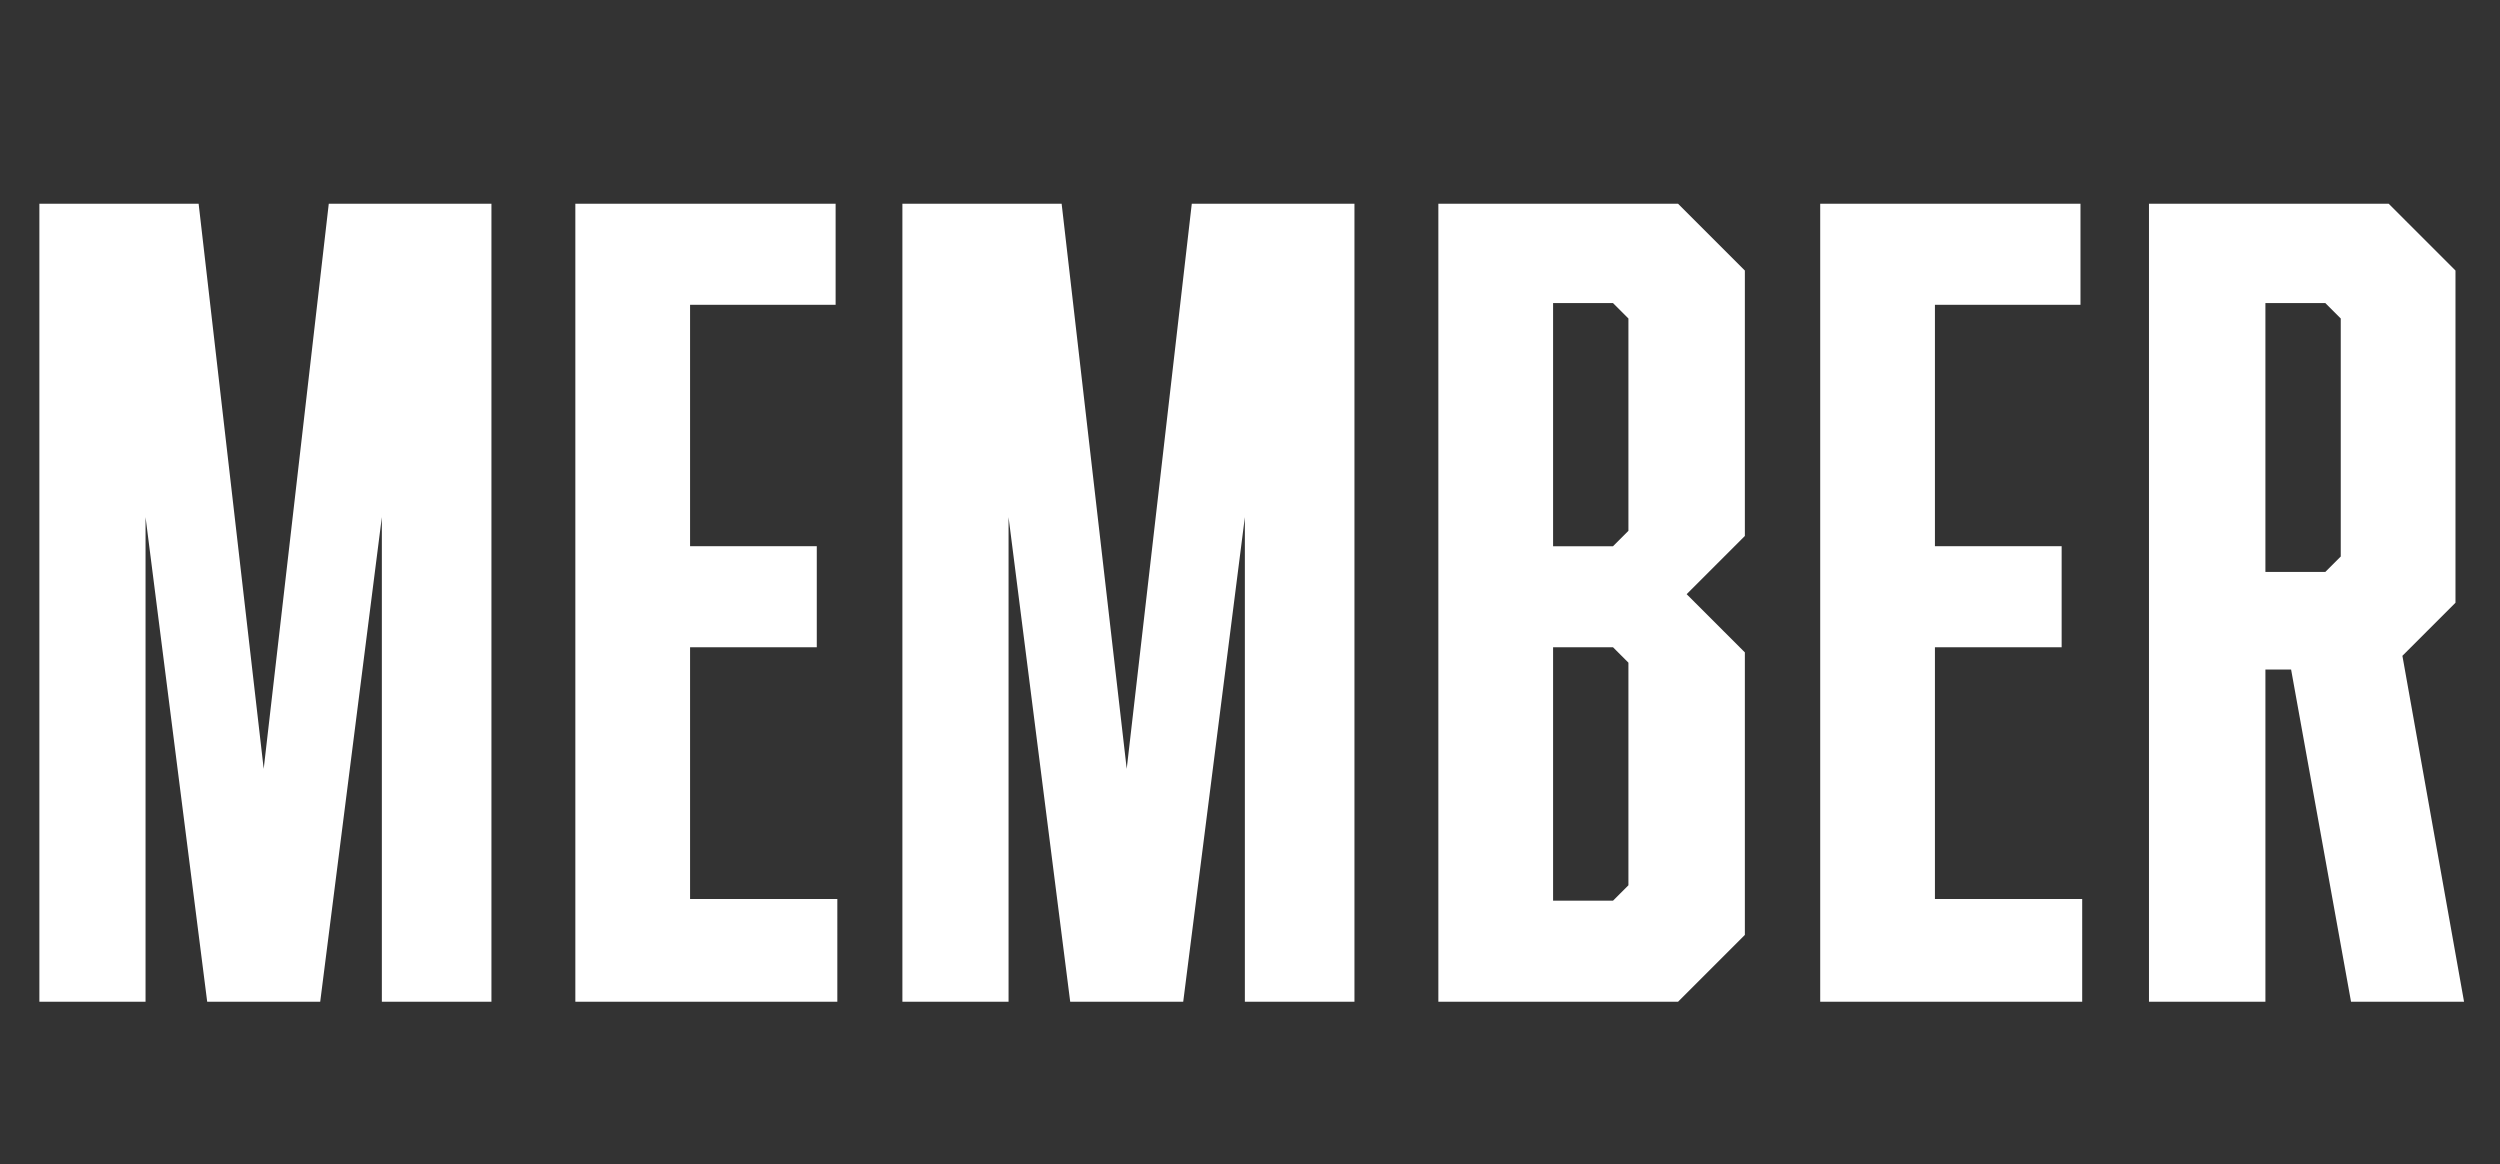
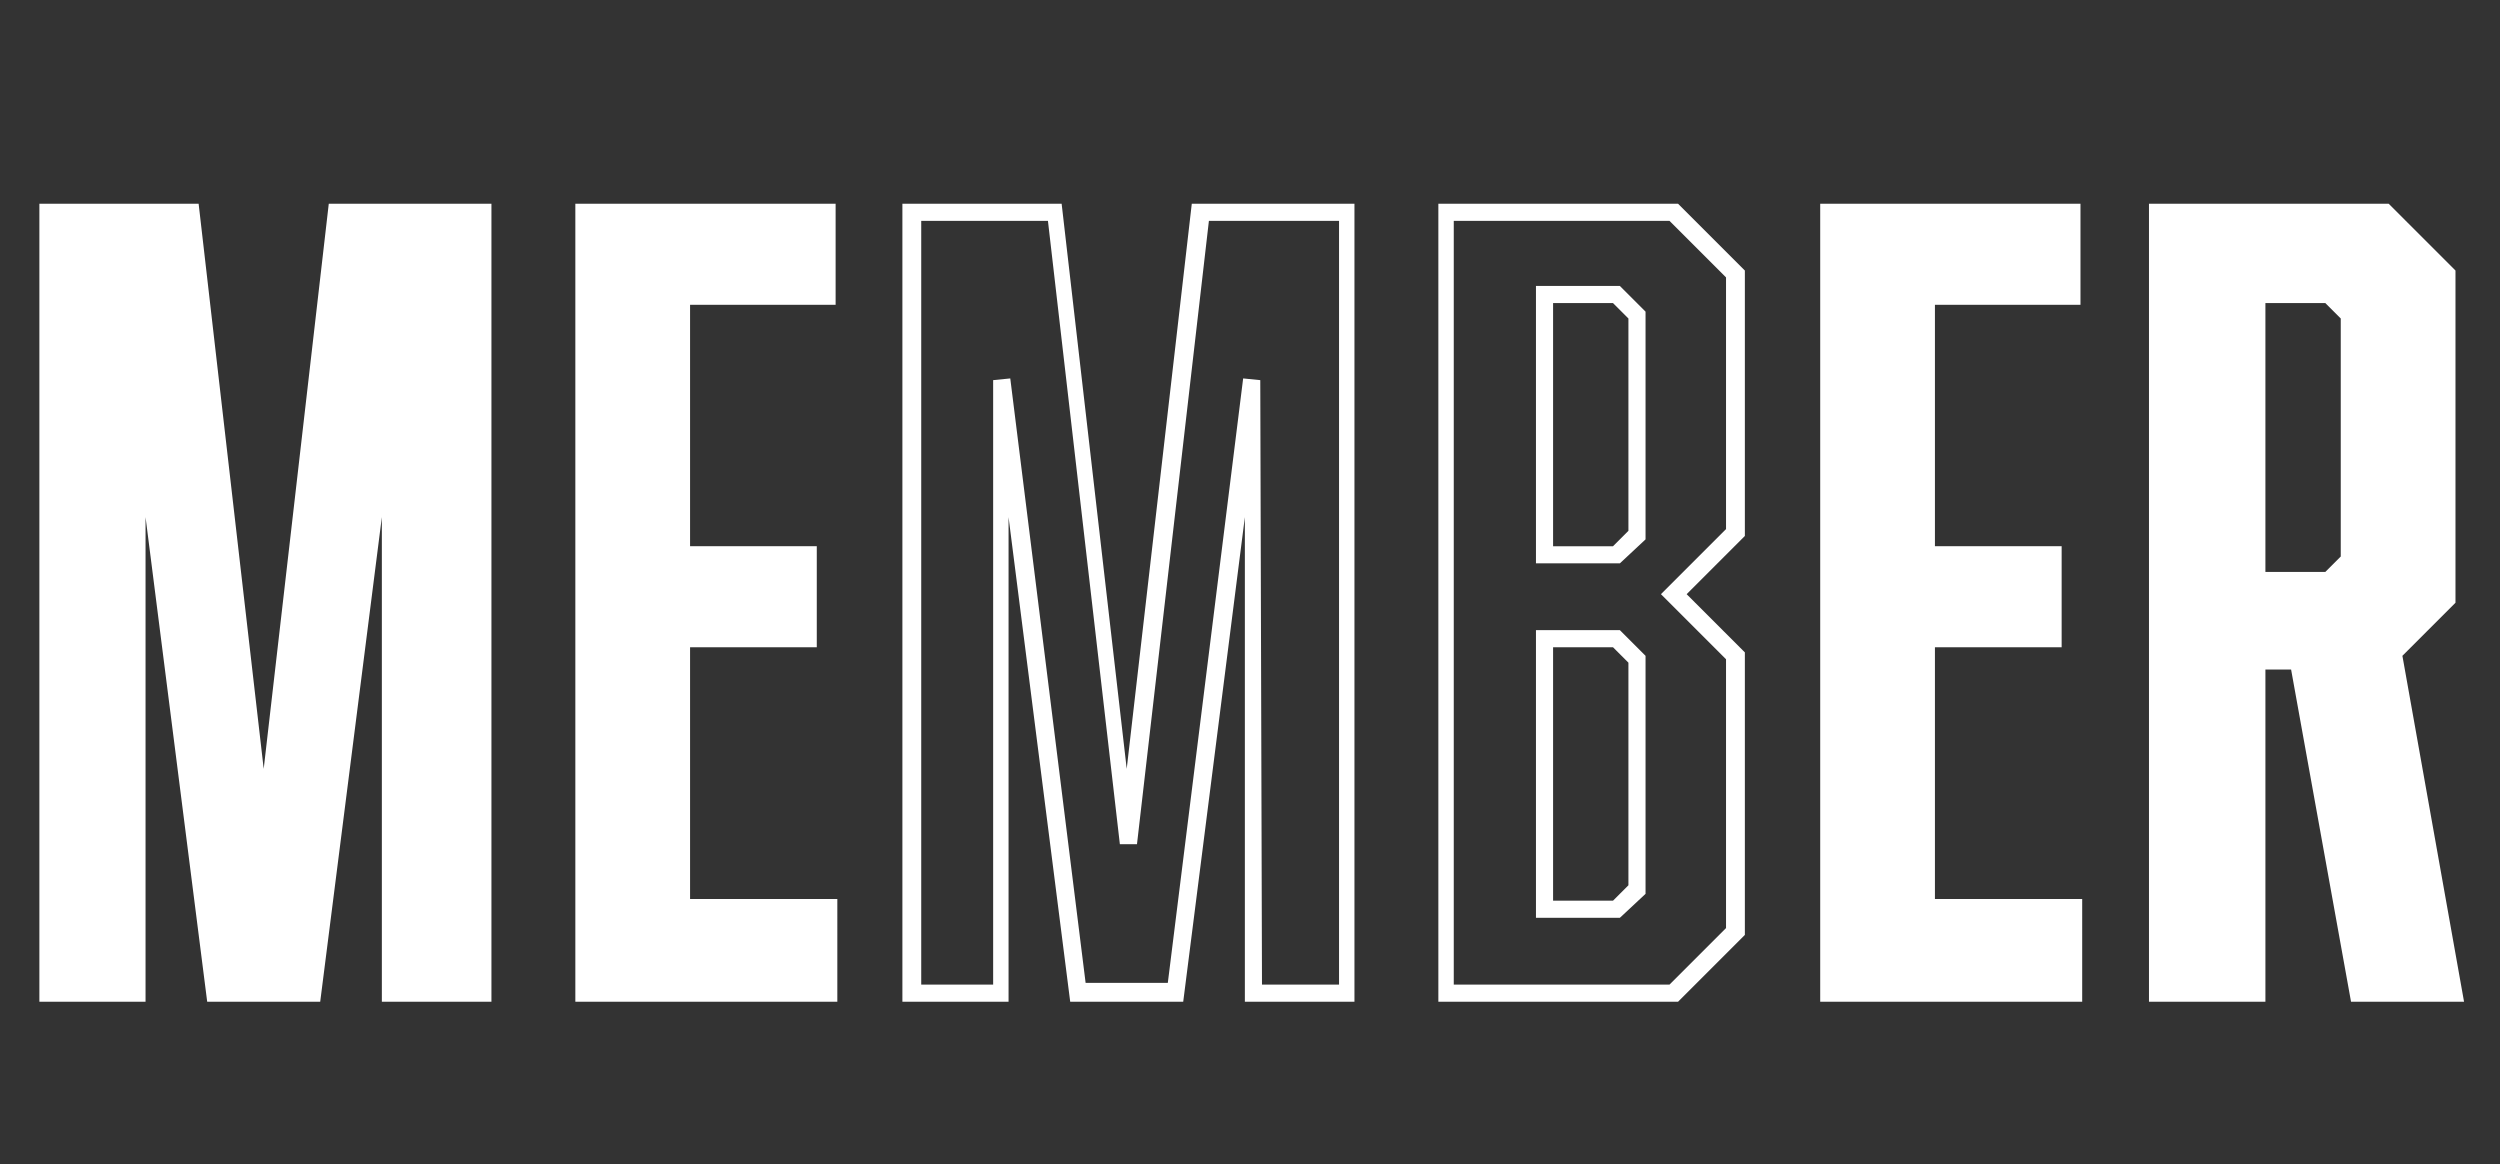
<svg xmlns="http://www.w3.org/2000/svg" version="1.1" id="レイヤー_1" x="0px" y="0px" viewBox="0 0 146 68" style="enable-background:new 0 0 146 68;" xml:space="preserve">
  <rect x="0" y="0" width="146" height="68" fill="#333333" stroke="none" />
  <style type="text/css">
	.st0{enable-background:new    ;}
	.st1{fill:#FFFFFF;}
</style>
  <g transform="translate(-115 -1651)">
    <g class="st0">
      <path class="st1" d="M127.7,1709l-4.5-35.8v35.8H118v-45.6h8.3l4.3,36.8l4.3-36.8h8.5v45.6h-5.5v-35.8l-4.5,35.8H127.7z" />
      <path class="st1" d="M149.1,1663.4h14.2v4.9h-8.5v15.1h7.4v4.9h-7.4v15.7h8.6v4.9h-14.3V1663.4z" />
-       <path class="st1" d="M178,1709l-4.5-35.8v35.8h-5.2v-45.6h8.3l4.3,36.8l4.3-36.8h8.5v45.6h-5.5v-35.8l-4.5,35.8H178z" />
-       <path class="st1" d="M216.3,1667v15.1l-3.6,3.6l3.6,3.6v16.1l-3.6,3.6h-13.3v-45.6h13.3L216.3,1667z M210.6,1682.2v-12.8l-1.2-1.2    h-4.2v15.2h4.2L210.6,1682.2z M205.2,1688.2v15.8h4.2l1.2-1.2v-13.4l-1.2-1.2H205.2z" />
      <path class="st1" d="M221.8,1663.4H236v4.9h-8.5v15.1h7.4v4.9h-7.4v15.7h8.6v4.9h-14.3V1663.4z" />
      <path class="st1" d="M241,1663.4h13.3l3.6,3.6v19l-3.2,3.2l3.6,19.9h-5.6l-3.5-19.4h-2.5v19.4H241V1663.4z M252.2,1683.7v-14.3    l-1.2-1.2h-4.2v16.7h4.2L252.2,1683.7z" />
    </g>
    <path id="MEMBER_-_アウトライン" class="st1" d="M258.9,1709.5h-6.6l-3.5-19.4h-1.5v19.4h-6.8v-46.6h14l3.9,3.9v19.4   l-3.1,3.1L258.9,1709.5z M253.2,1708.5h4.6l-3.5-19.5l3.2-3.2v-18.5l-3.3-3.3h-12.6v44.6h4.8v-19.4h3.4L253.2,1708.5z    M236.6,1709.5h-15.3v-46.6h15.2v5.9h-8.5v14.1h7.4v5.9h-7.4v14.7h8.6V1709.5z M222.3,1708.5h13.3v-3.9h-8.6v-16.7h7.4v-3.9h-7.4   v-16.1h8.5v-3.9h-13.2V1708.5z M213,1709.5h-14v-46.6h14l3.9,3.9v15.5l-3.4,3.4l3.4,3.4v16.5L213,1709.5z M199.9,1708.5h12.6   l3.3-3.3v-15.7l-3.8-3.8l3.8-3.8v-14.7l-3.3-3.3h-12.6V1708.5z M194.2,1709.5h-6.5v-28.3l-3.6,28.3h-6.6l-3.6-28.3v28.3h-6.2v-46.6   h9.3l3.8,33l3.8-33h9.5V1709.5z M188.7,1708.5h4.5v-44.6h-7.6l-4.2,36.4h-1l-4.2-36.4h-7.4v44.6h4.2v-35.3l1-0.1l4.4,35.3h4.8   l4.4-35.3l1,0.1L188.7,1708.5z M163.9,1709.5h-15.3v-46.6h15.2v5.9h-8.5v14.1h7.4v5.9h-7.4v14.7h8.6L163.9,1709.5z M149.6,1708.5   h13.3v-3.9h-8.6v-16.7h7.4v-3.9h-7.4v-16.1h8.5v-3.9h-13.2V1708.5z M143.8,1709.5h-6.5v-28.3l-3.6,28.3h-6.6l-3.6-28.3v28.3h-6.2   v-46.6h9.3l3.8,33l3.8-33h9.5V1709.5z M138.4,1708.5h4.5v-44.6h-7.6l-4.2,36.4h-1l-4.2-36.4h-7.4v44.6h4.2v-35.3l1-0.1l4.4,35.3   h4.8l4.4-35.3l1,0.1L138.4,1708.5z M209.6,1704.6h-4.9v-16.8h4.9l1.5,1.5v13.9L209.6,1704.6z M205.7,1703.6h3.5l0.9-0.9v-13   l-0.9-0.9h-3.5L205.7,1703.6z M251.2,1685.4h-4.9v-17.7h4.9l1.5,1.5v14.7L251.2,1685.4z M247.3,1684.4h3.5l0.9-0.9v-13.9l-0.9-0.9   h-3.5L247.3,1684.4z M209.6,1683.9h-4.9v-16.2h4.9l1.5,1.5v13.3L209.6,1683.9z M205.7,1682.9h3.5l0.9-0.9v-12.4l-0.9-0.9h-3.5   L205.7,1682.9z" />
  </g>
</svg>